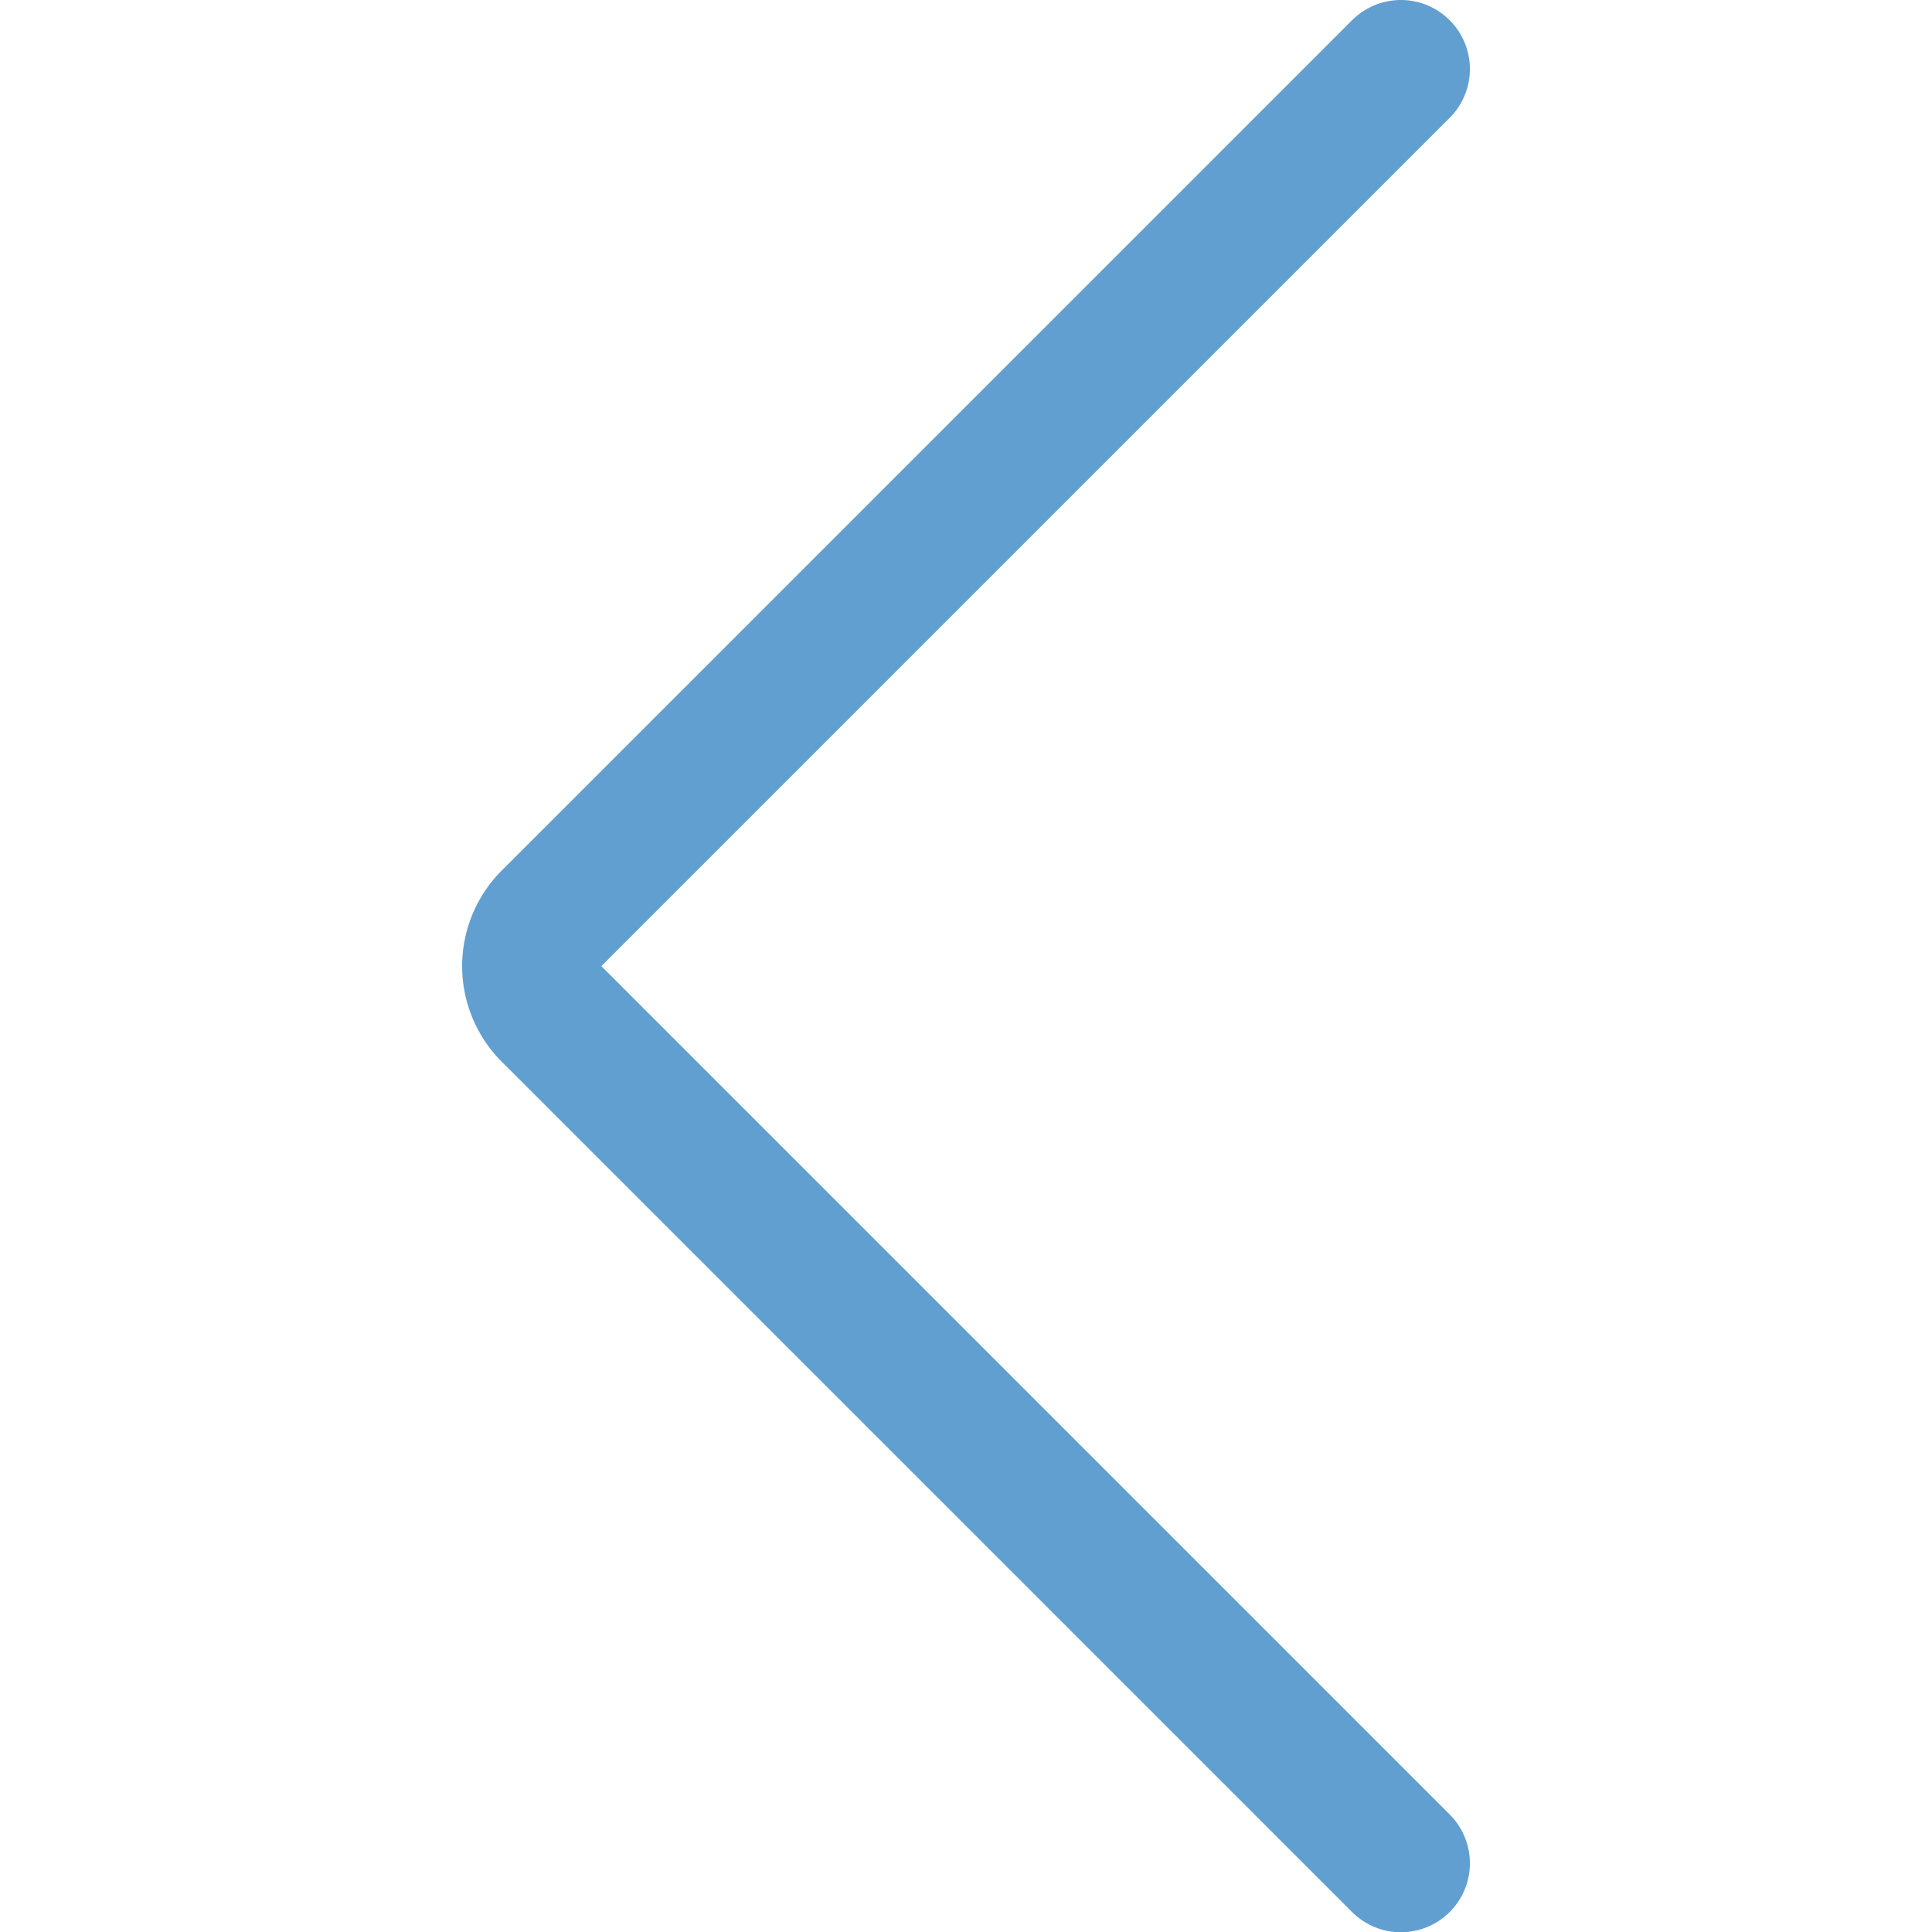
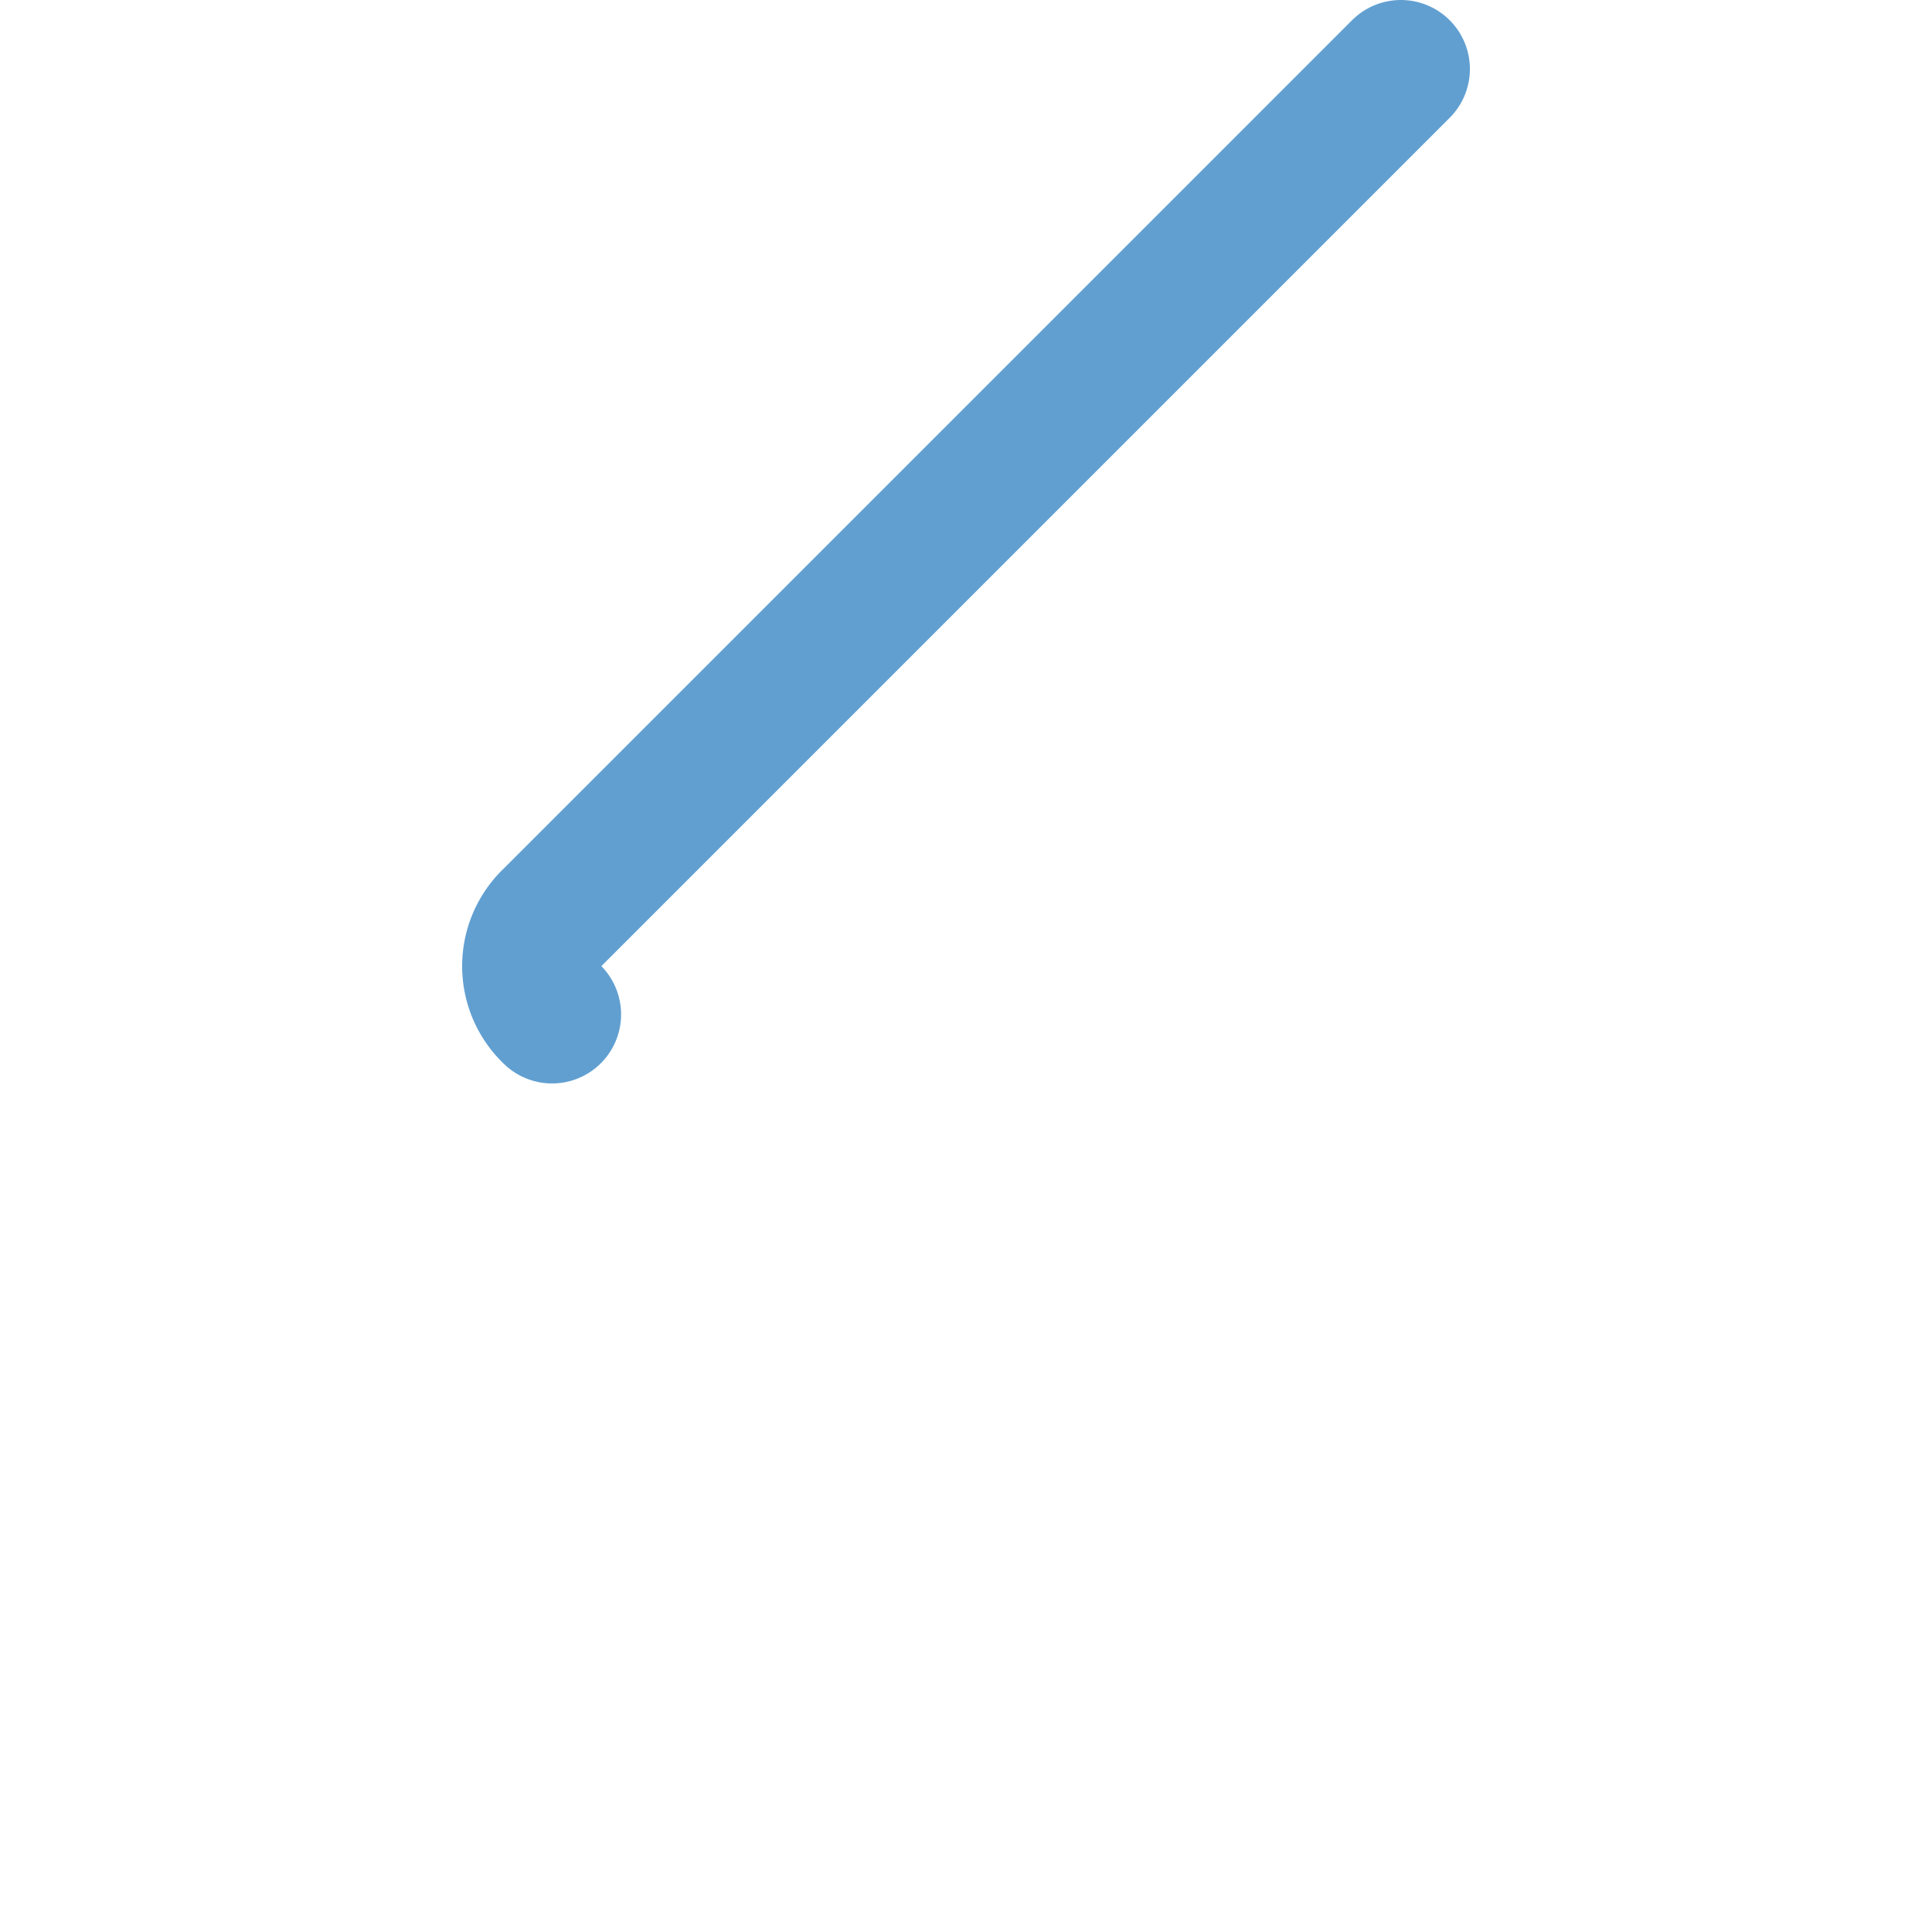
<svg xmlns="http://www.w3.org/2000/svg" viewBox="0 0 48 48" height="48" width="48">
  <g transform="matrix(3.429,0,0,3.429,0,0)">
-     <path d="M10.15.5,4,6.65a.48.48,0,0,0,0,.7l6.15,6.15" style="fill: none;stroke: #619fd1;stroke-linecap: round;stroke-linejoin: round" />
+     <path d="M10.15.5,4,6.65a.48.48,0,0,0,0,.7" style="fill: none;stroke: #619fd1;stroke-linecap: round;stroke-linejoin: round" />
  </g>
</svg>